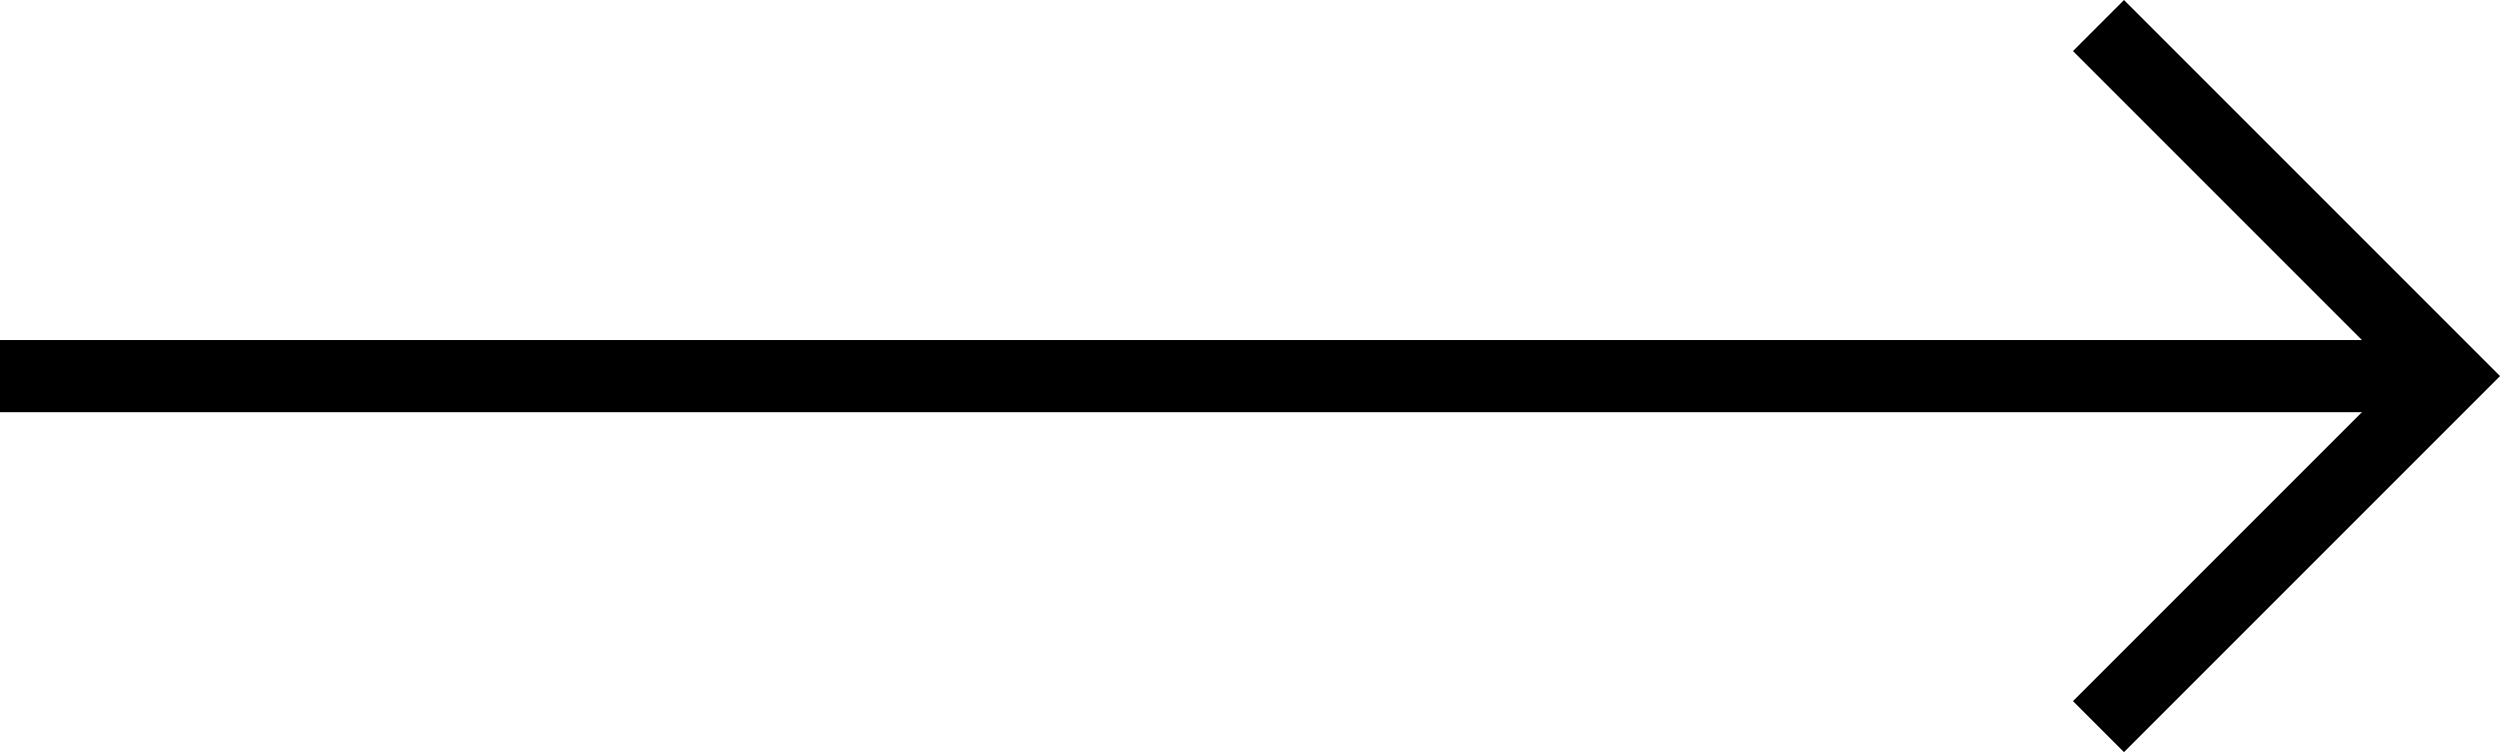
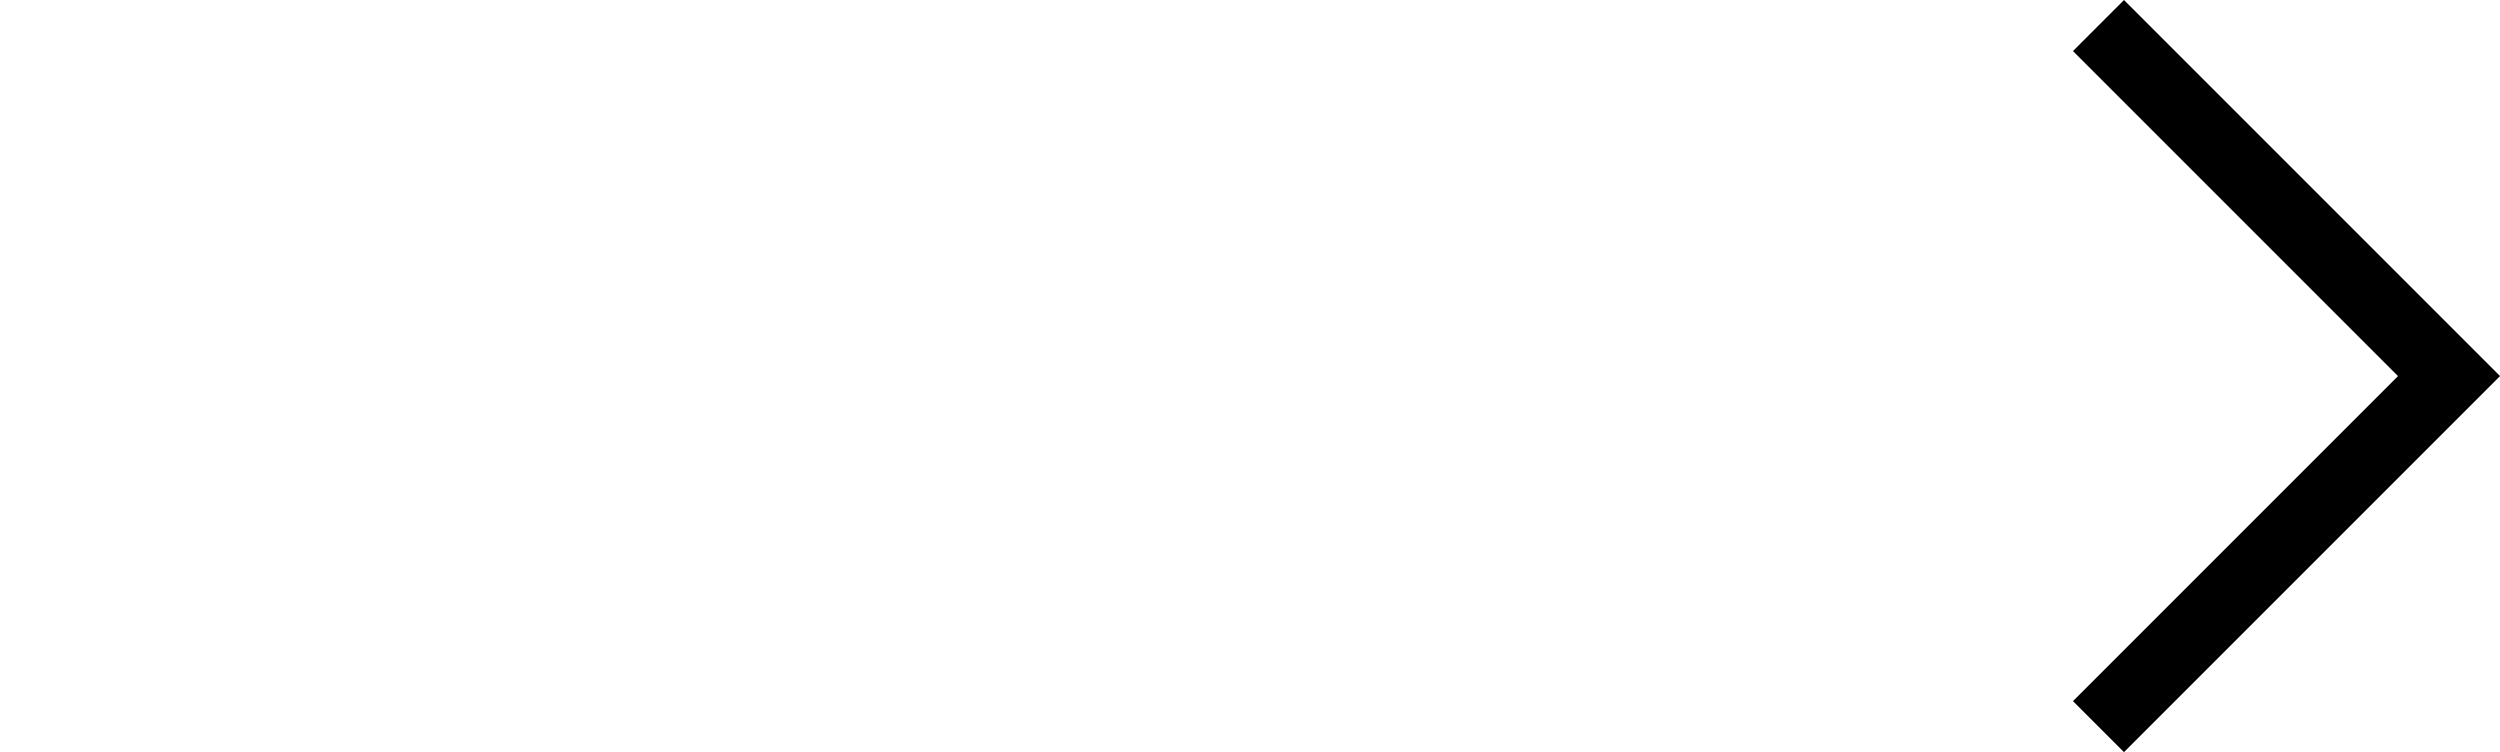
<svg xmlns="http://www.w3.org/2000/svg" width="34.65" height="10.424" viewBox="0 0 34.65 10.424">
  <g id="Gruppe_210" data-name="Gruppe 210" transform="translate(-37.631 0.354)">
-     <line id="Linie_22" data-name="Linie 22" x2="33.943" transform="translate(37.631 4.859)" fill="none" stroke="currentColor" stroke-width="1" />
    <path id="Pfad_275" data-name="Pfad 275" d="M0,0H6.871V6.871" transform="translate(66.716 0) rotate(45)" fill="none" stroke="currentColor" stroke-width="1" />
  </g>
</svg>